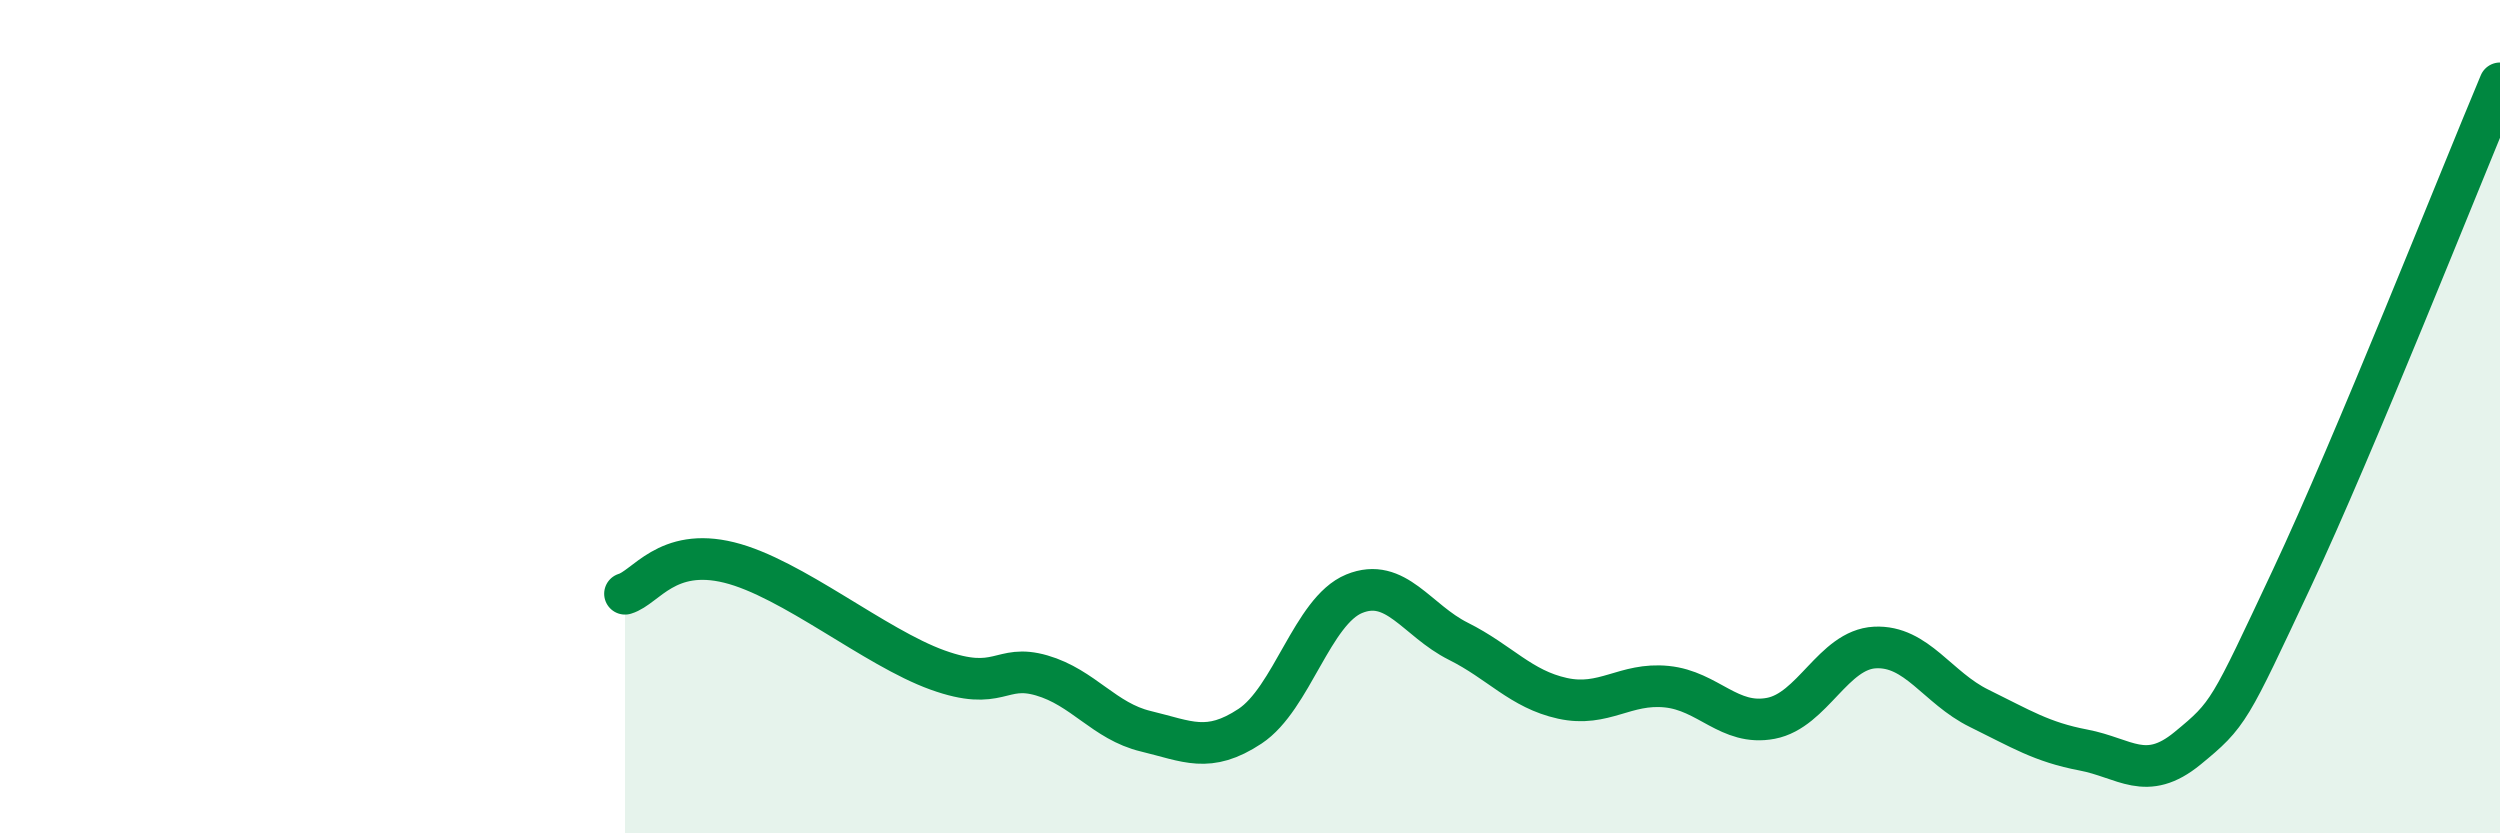
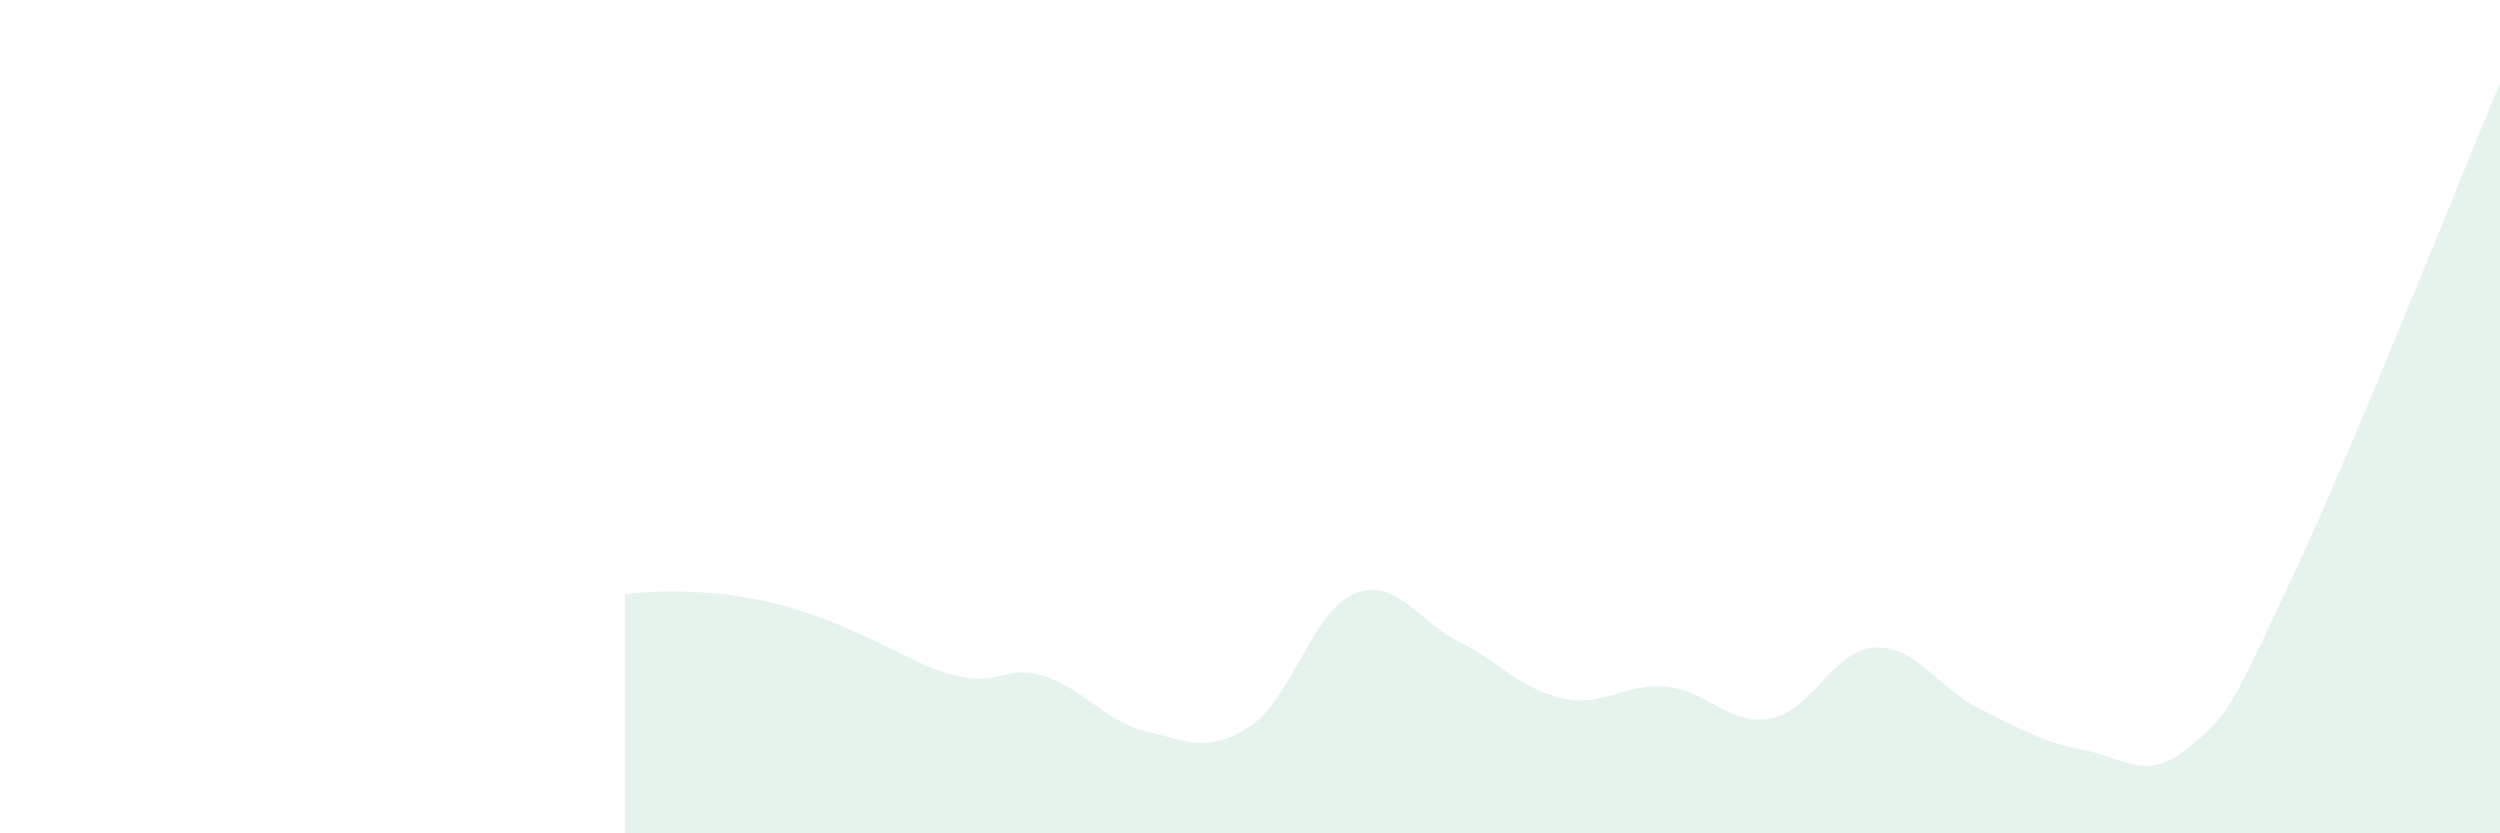
<svg xmlns="http://www.w3.org/2000/svg" width="60" height="20" viewBox="0 0 60 20">
-   <path d="M 15,14.25 C 15.5,14.1 16,13.13 17.5,13.5 C 19,13.87 21,15.54 22.5,16.08 C 24,16.62 24,15.92 25,16.21 C 26,16.5 26.5,17.31 27.5,17.55 C 28.5,17.79 29,18.09 30,17.43 C 31,16.77 31.5,14.66 32.5,14.25 C 33.5,13.84 34,14.89 35,15.39 C 36,15.89 36.5,16.54 37.5,16.76 C 38.5,16.98 39,16.38 40,16.48 C 41,16.58 41.5,17.43 42.5,17.24 C 43.5,17.05 44,15.59 45,15.54 C 46,15.49 46.5,16.51 47.5,17 C 48.5,17.49 49,17.81 50,18 C 51,18.19 51.5,18.78 52.5,17.96 C 53.5,17.14 53.5,17.08 55,13.89 C 56.5,10.7 59,4.38 60,2L60 20L15 20Z" fill="#008740" opacity="0.1" stroke-linecap="round" stroke-linejoin="round" />
-   <path d="M 15,14.25 C 15.5,14.1 16,13.13 17.5,13.5 C 19,13.87 21,15.54 22.5,16.08 C 24,16.62 24,15.92 25,16.21 C 26,16.5 26.5,17.31 27.5,17.55 C 28.5,17.79 29,18.09 30,17.43 C 31,16.77 31.5,14.66 32.5,14.25 C 33.5,13.84 34,14.89 35,15.39 C 36,15.89 36.5,16.54 37.5,16.76 C 38.5,16.98 39,16.38 40,16.48 C 41,16.58 41.5,17.43 42.5,17.24 C 43.5,17.05 44,15.59 45,15.54 C 46,15.49 46.5,16.51 47.5,17 C 48.5,17.49 49,17.81 50,18 C 51,18.19 51.5,18.78 52.5,17.96 C 53.5,17.14 53.5,17.08 55,13.89 C 56.5,10.7 59,4.38 60,2" stroke="#008740" stroke-width="1" fill="none" stroke-linecap="round" stroke-linejoin="round" />
+   <path d="M 15,14.25 C 19,13.87 21,15.54 22.5,16.08 C 24,16.62 24,15.92 25,16.21 C 26,16.5 26.5,17.31 27.5,17.55 C 28.5,17.79 29,18.09 30,17.43 C 31,16.77 31.5,14.66 32.5,14.25 C 33.5,13.84 34,14.89 35,15.39 C 36,15.89 36.5,16.54 37.5,16.76 C 38.5,16.98 39,16.38 40,16.48 C 41,16.58 41.5,17.43 42.5,17.24 C 43.5,17.05 44,15.59 45,15.54 C 46,15.49 46.5,16.51 47.5,17 C 48.5,17.49 49,17.81 50,18 C 51,18.19 51.5,18.78 52.5,17.96 C 53.5,17.14 53.5,17.08 55,13.89 C 56.5,10.7 59,4.38 60,2L60 20L15 20Z" fill="#008740" opacity="0.1" stroke-linecap="round" stroke-linejoin="round" />
</svg>